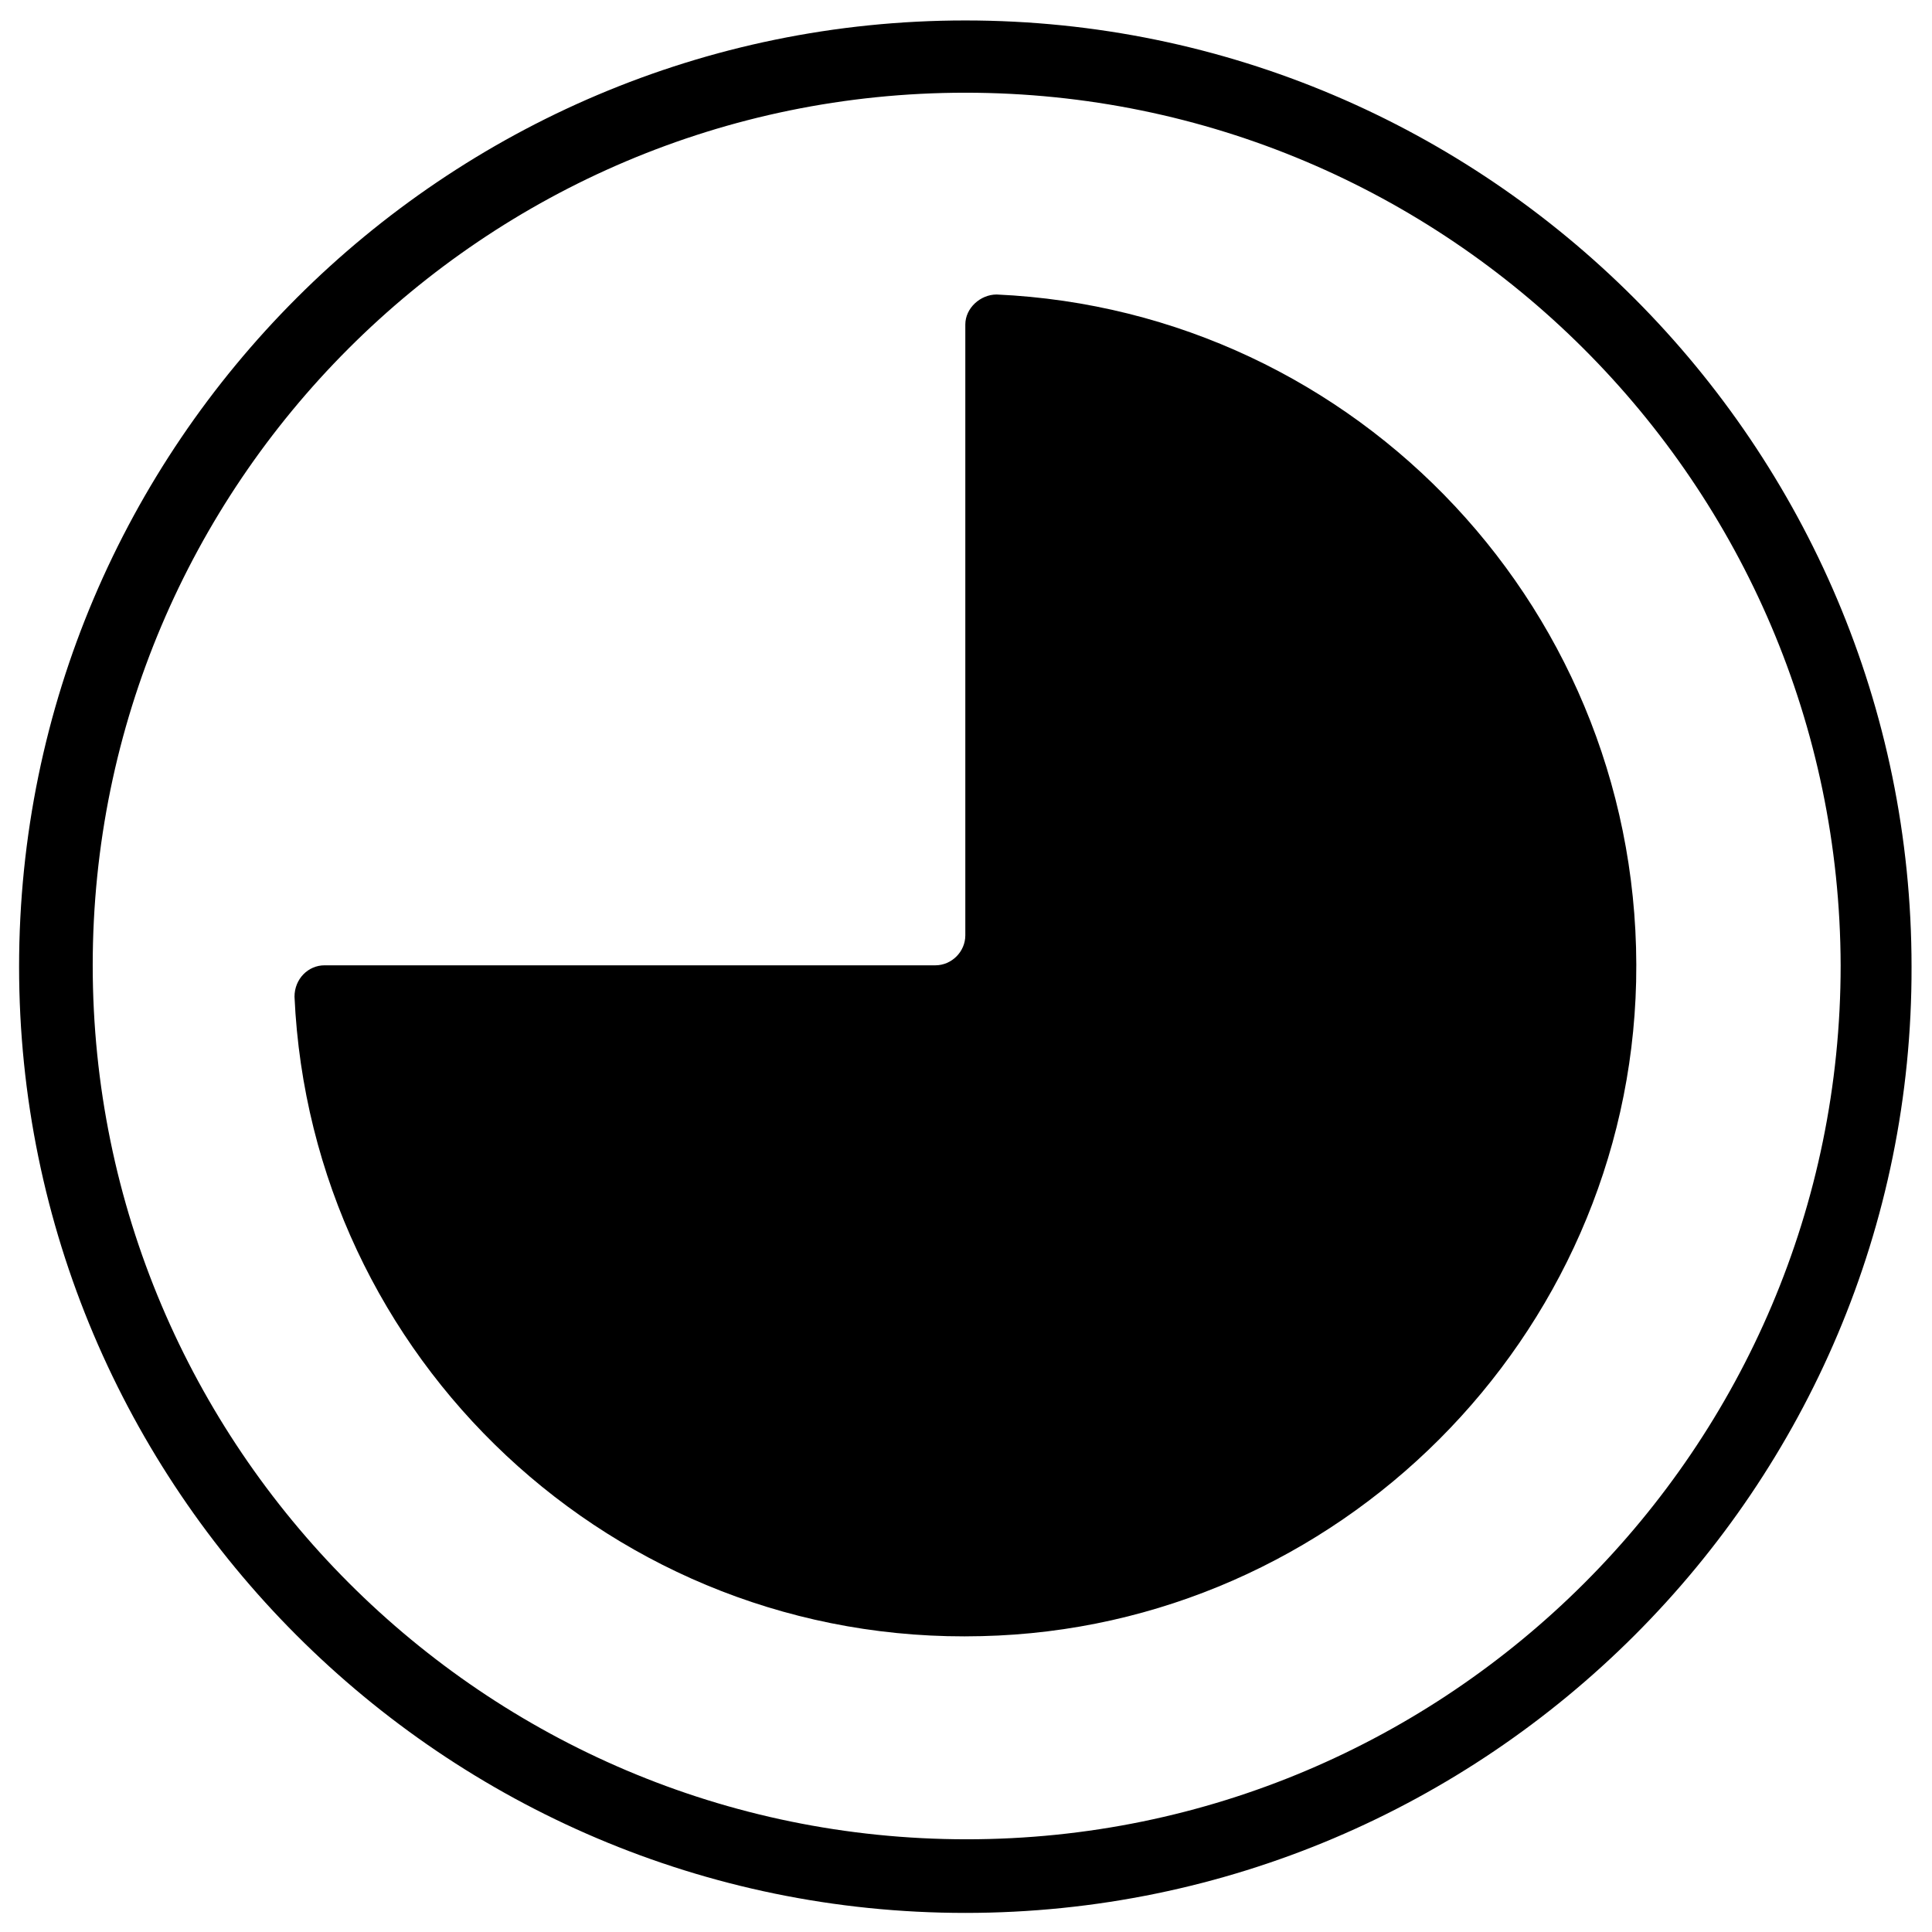
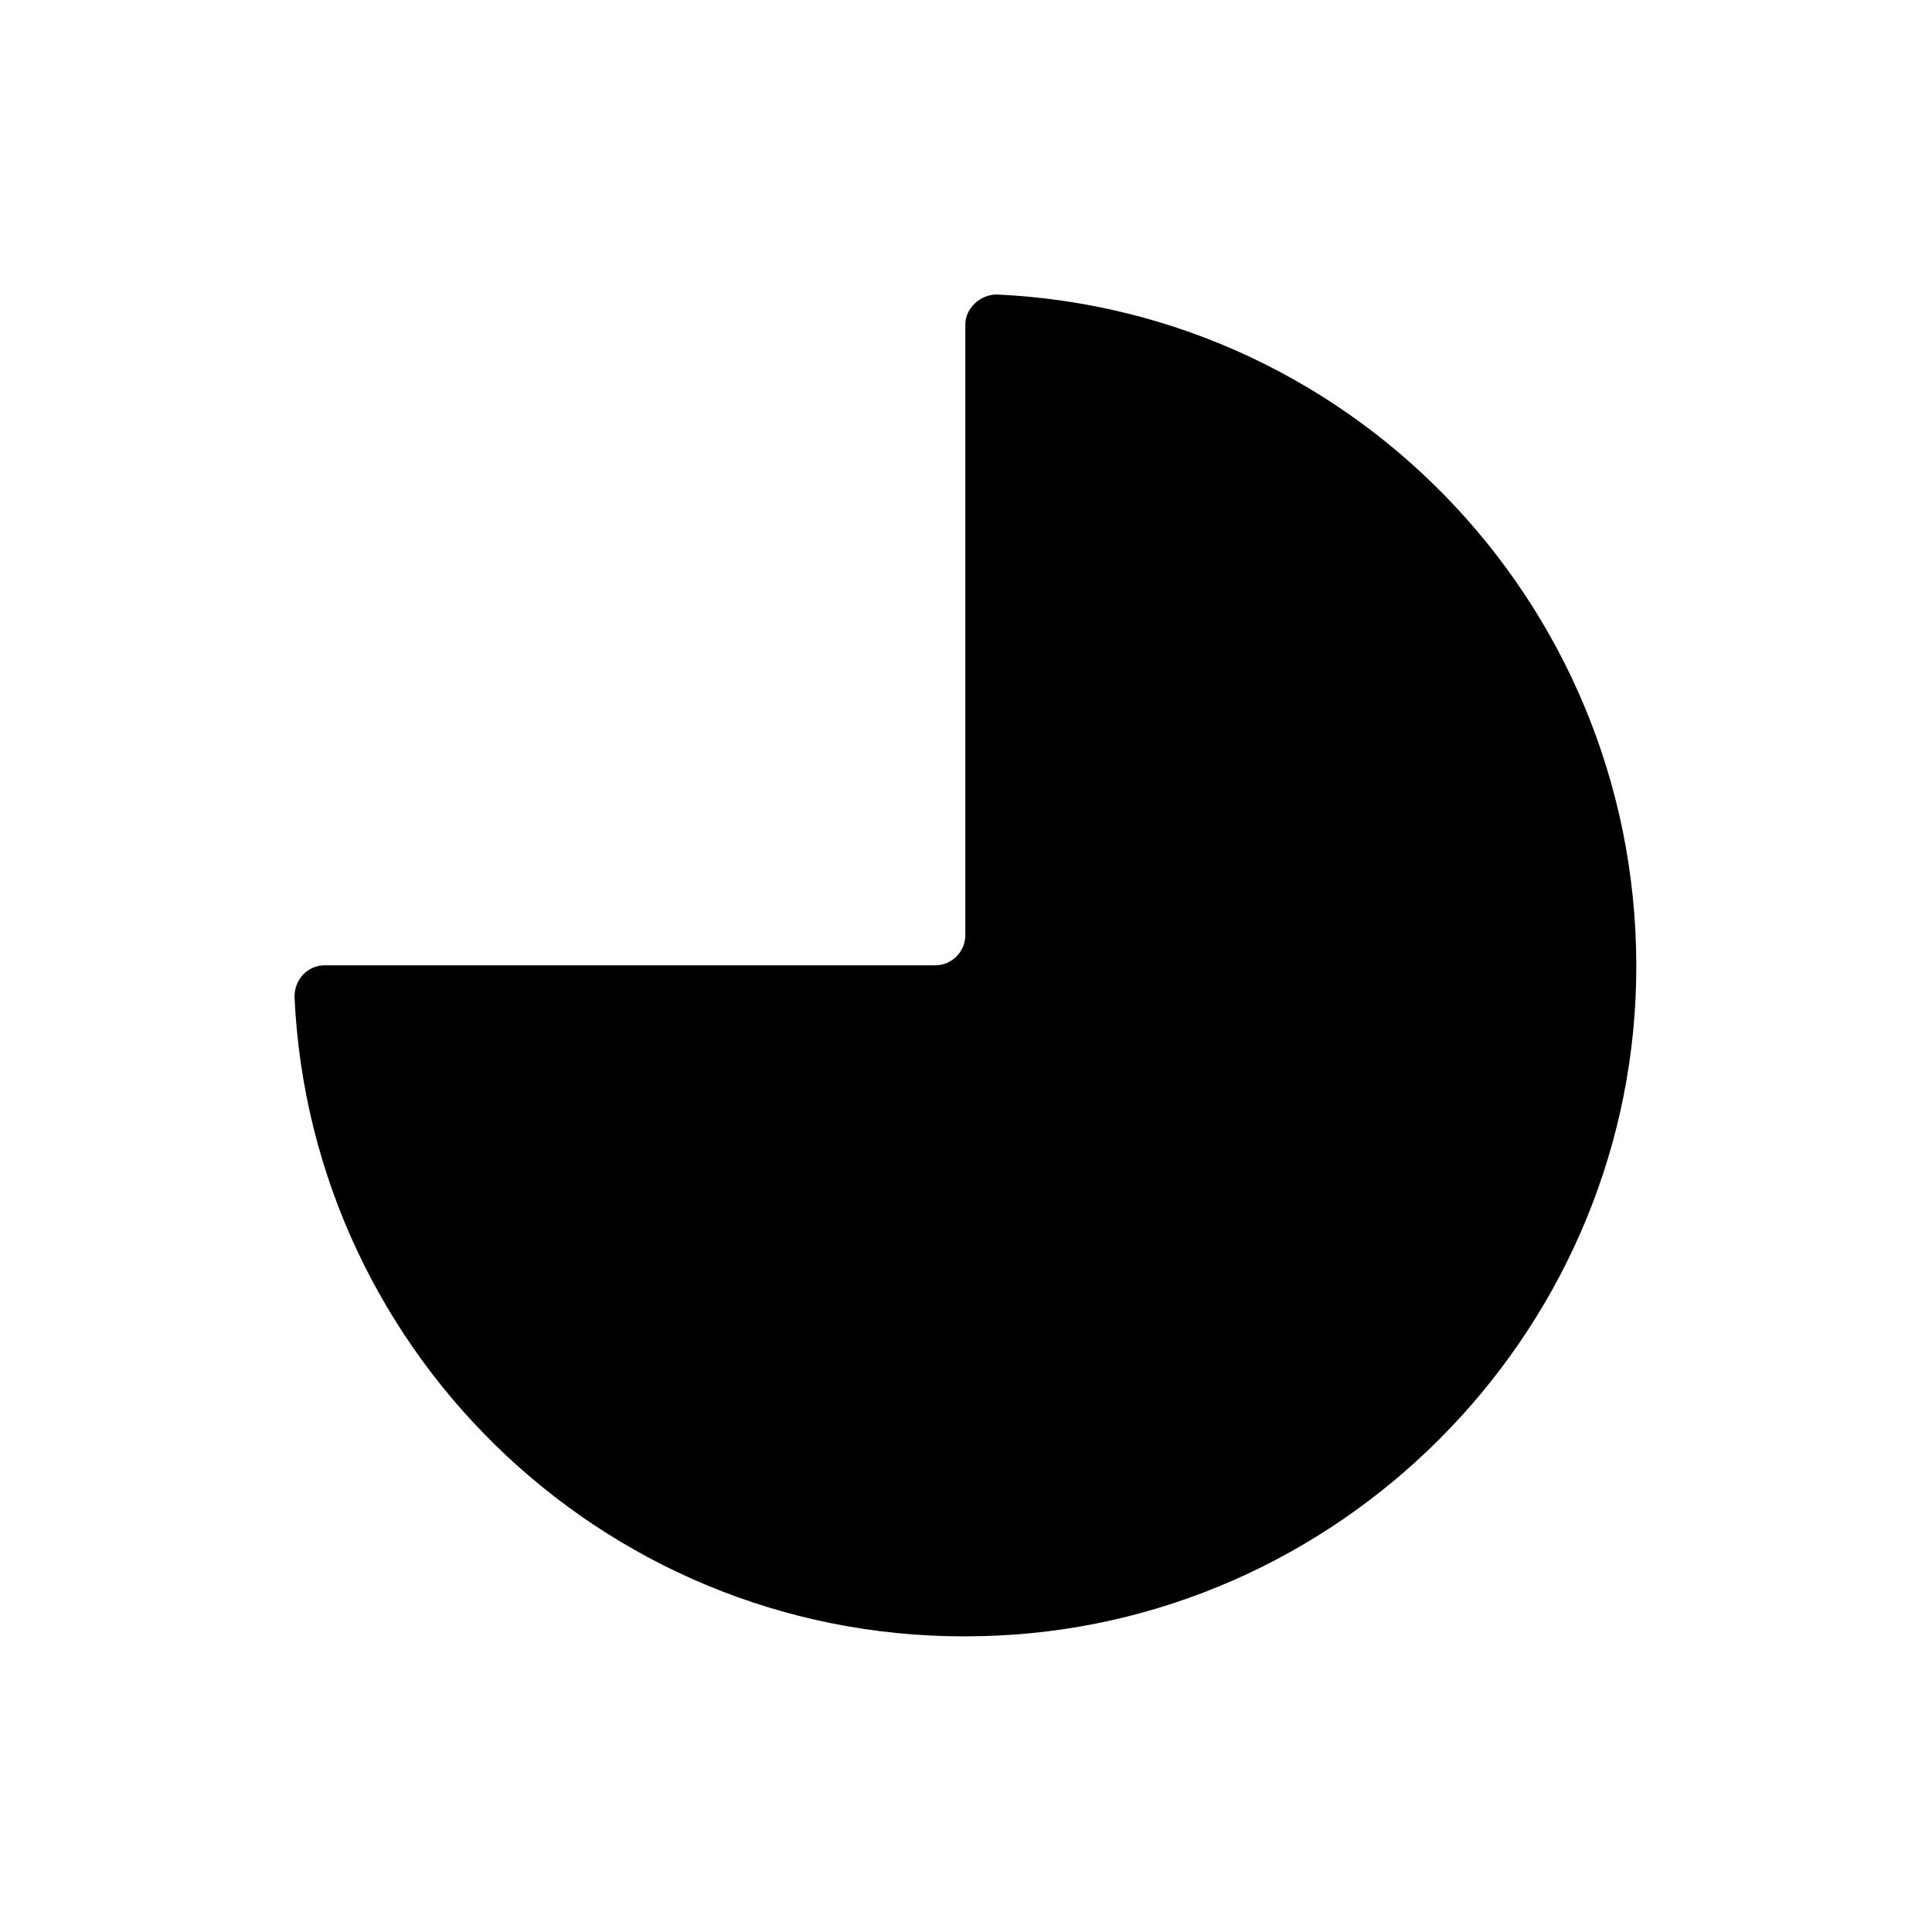
<svg xmlns="http://www.w3.org/2000/svg" version="1.1" id="Vrstva_1" x="0px" y="0px" viewBox="0 0 141.7 141.7" style="enable-background:new 0 0 141.7 141.7;" xml:space="preserve">
  <g>
-     <path d="M70.8,140.3c-38.3,0-69.4-31.2-69.4-69.4c0-38.3,31.2-69.4,69.4-69.4c38.3,0,69.4,31.2,69.4,69.4   C140.3,109.1,109.1,140.3,70.8,140.3z M70.8,6.8c-35.3,0-64,28.7-64,64s28.7,64.1,64.1,64.1c35.3,0,64.1-28.7,64.1-64.1   C134.9,35.5,106.2,6.8,70.8,6.8z" />
    <path d="M70.8,23.8v44.8c0,1.2-1,2.2-2.2,2.2H23.8c-1.2,0-2.2,1-2.2,2.3C22.8,99.6,45,120.7,72,120c26.1-0.6,47.4-21.9,48-48   c0.6-27-20.4-49.2-46.9-50.4C71.9,21.6,70.8,22.6,70.8,23.8z" />
  </g>
</svg>